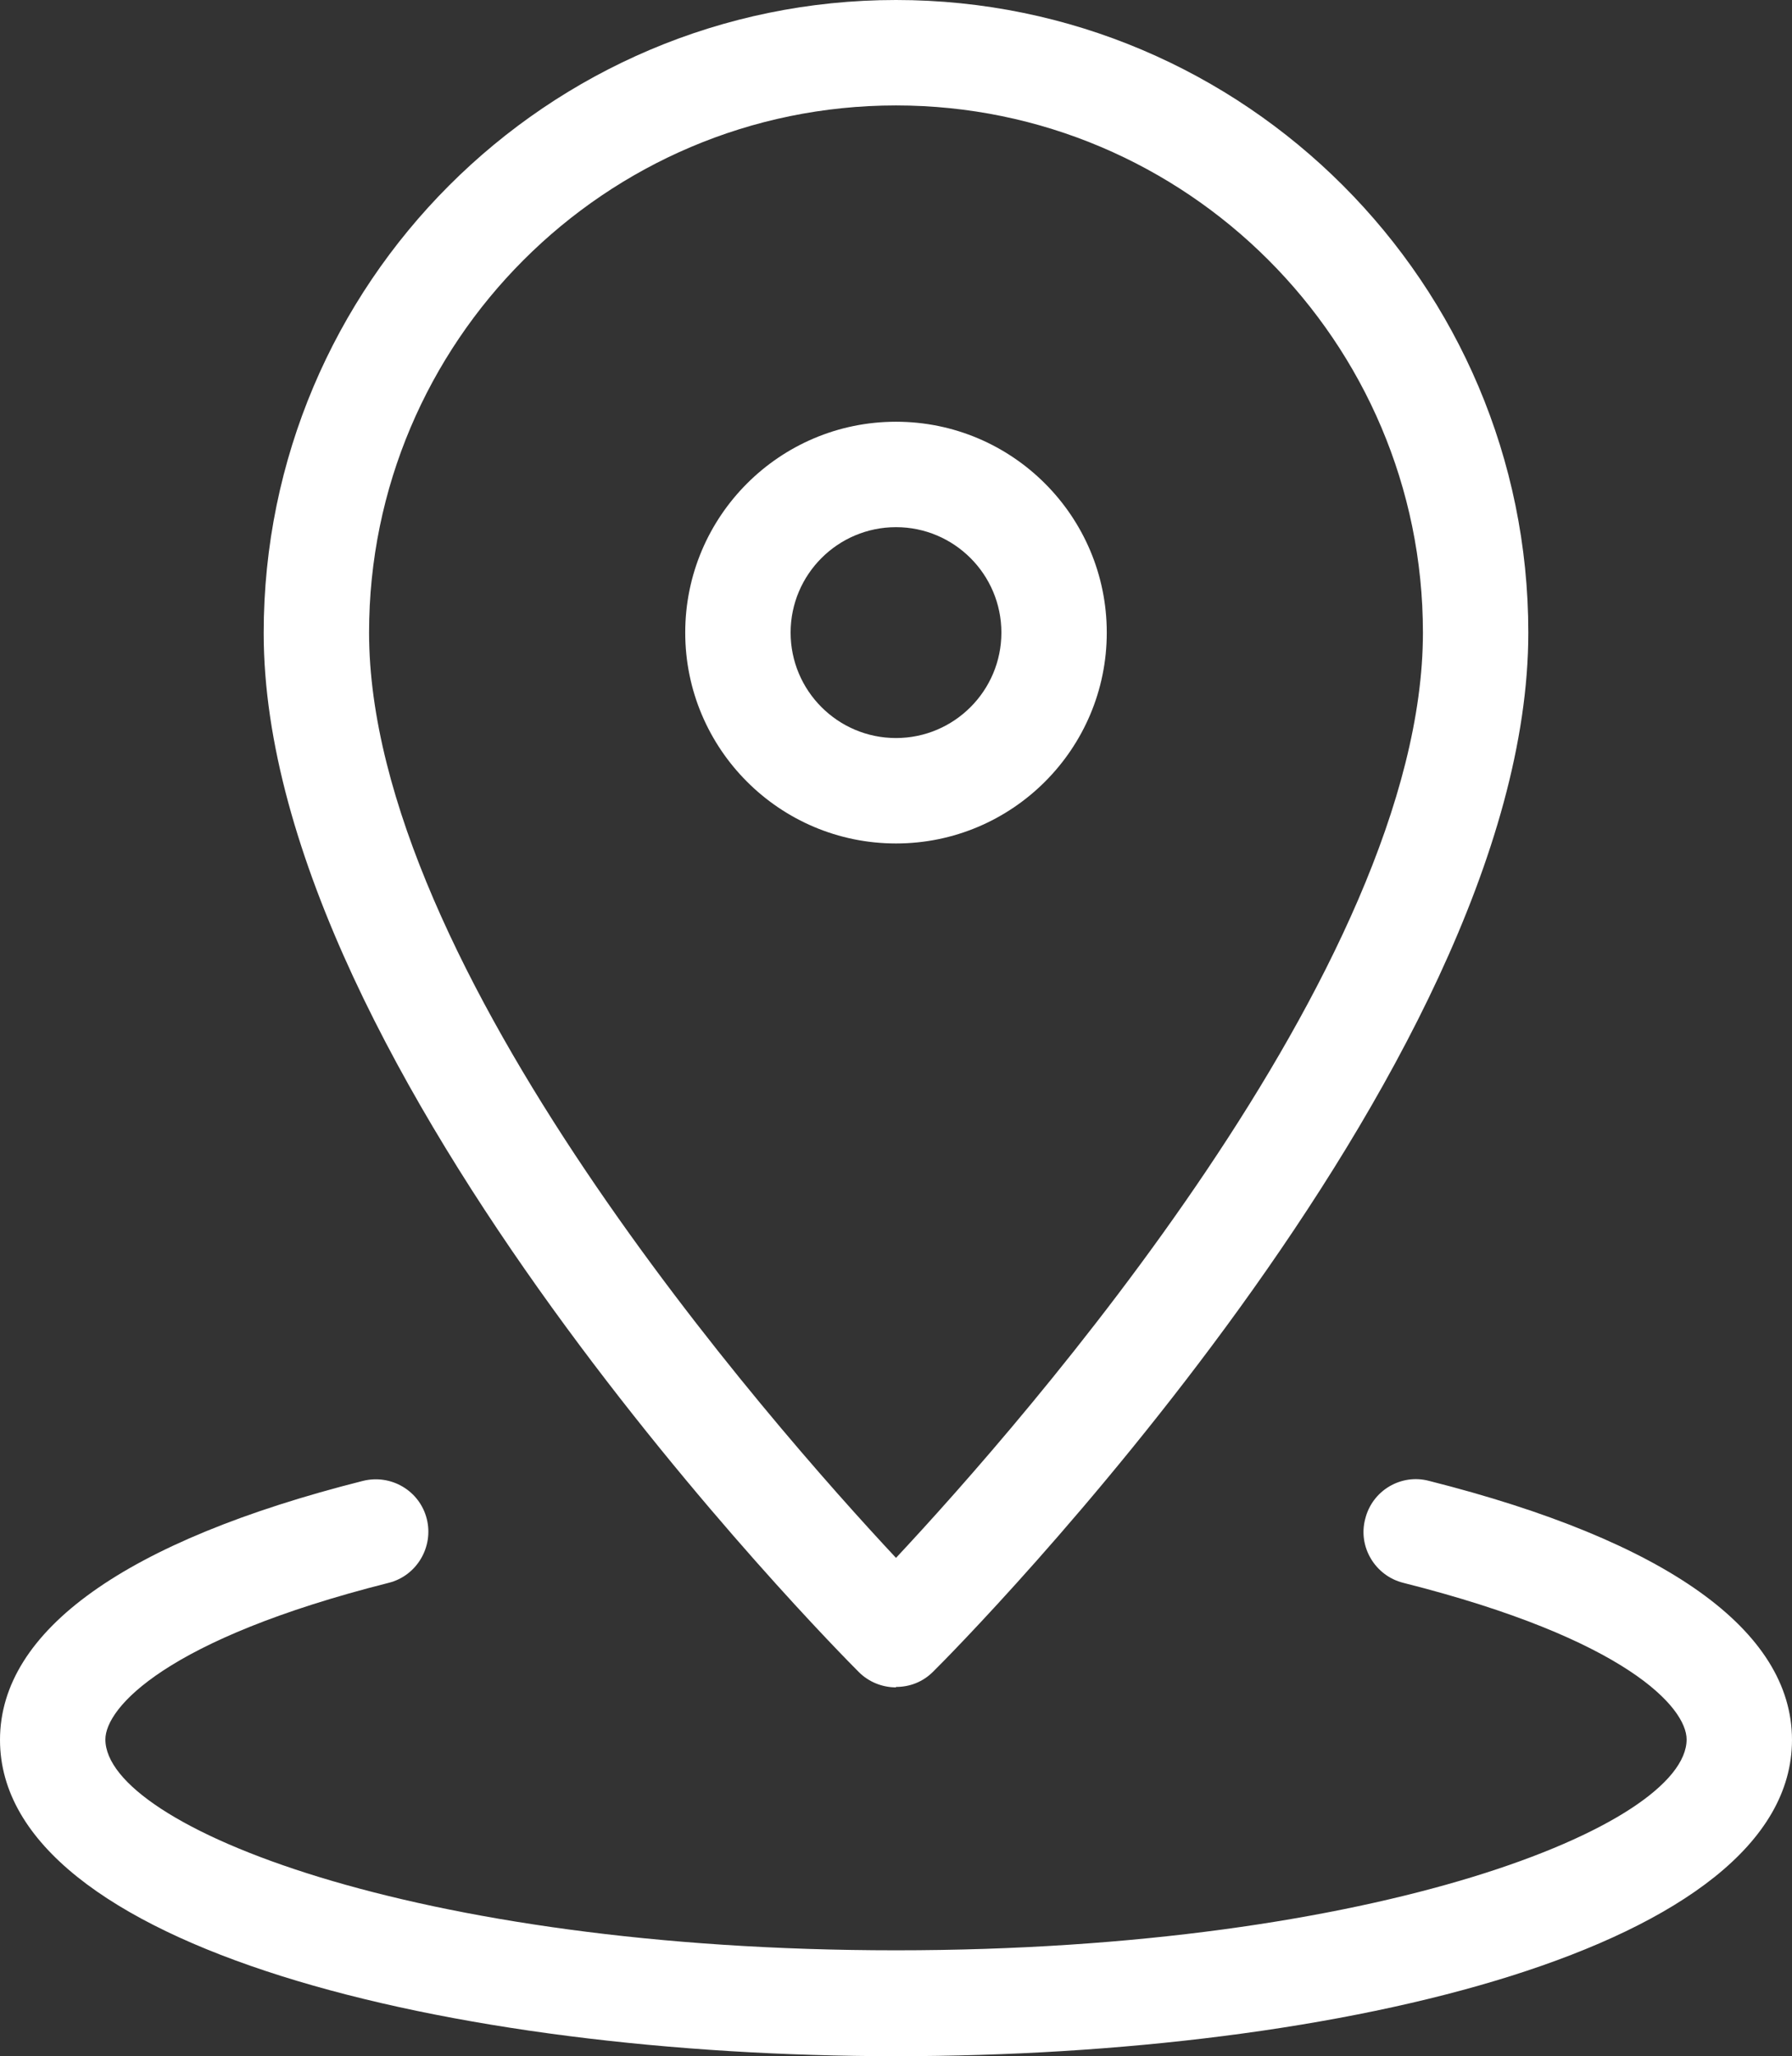
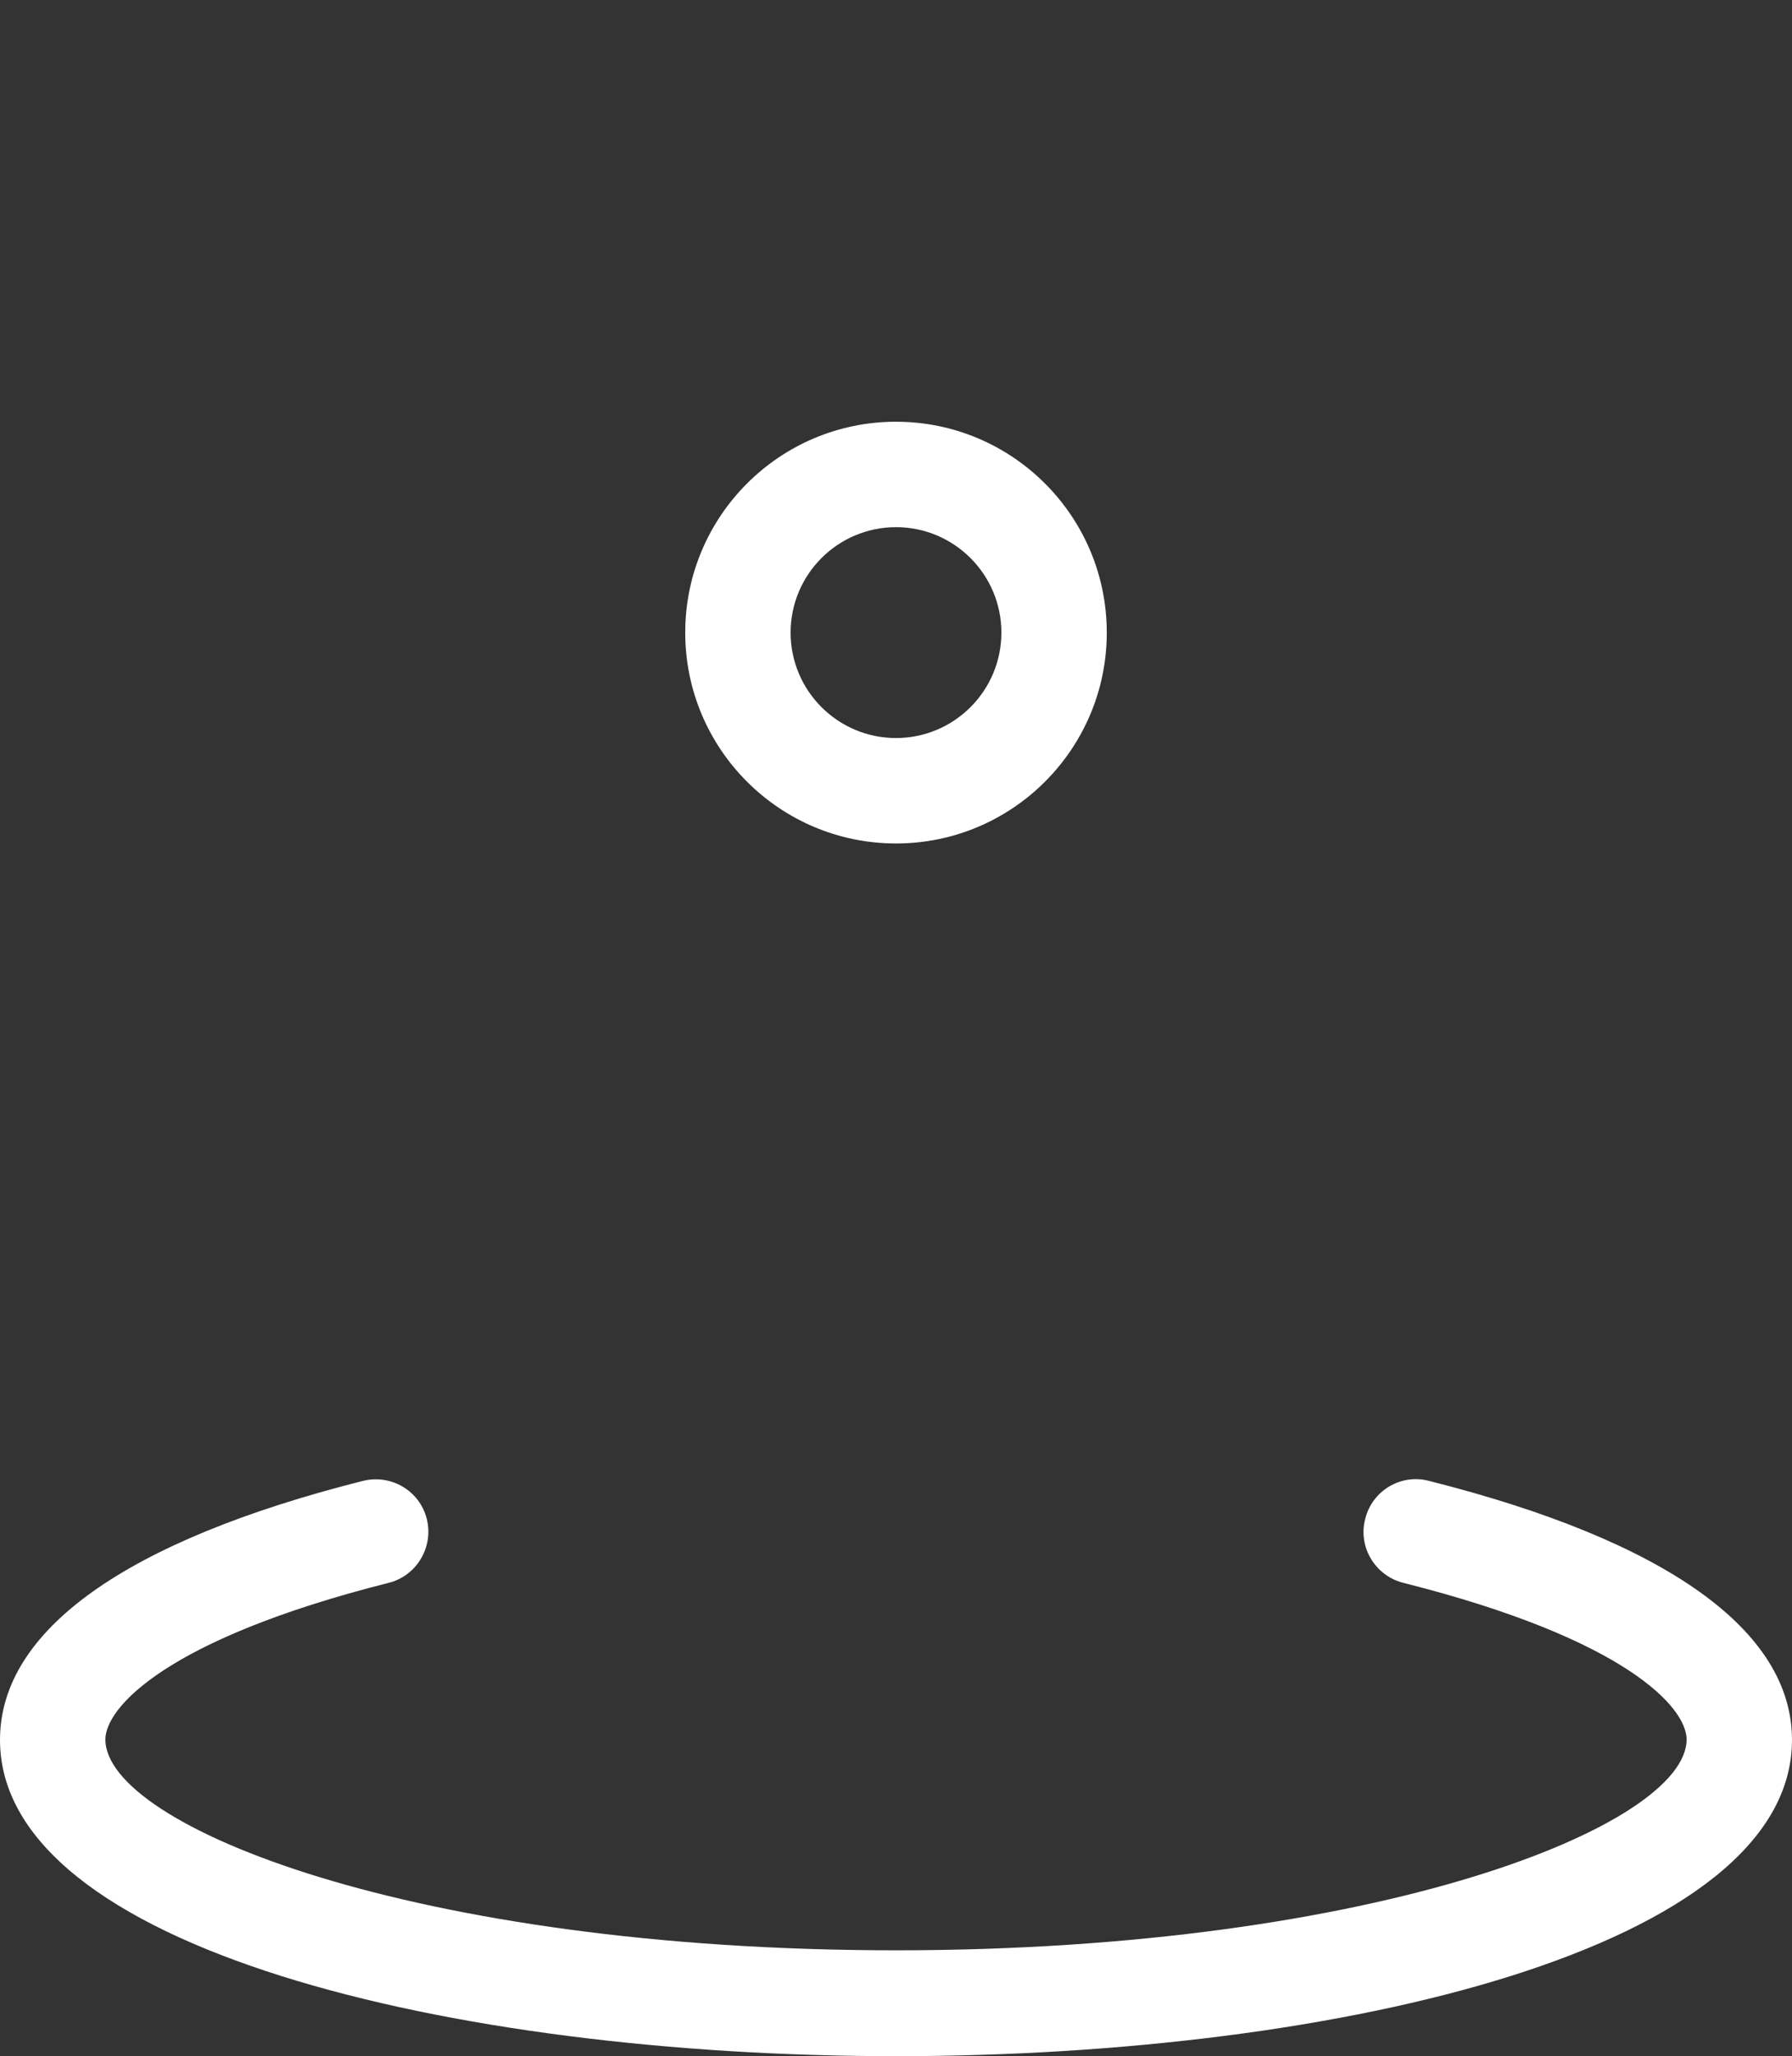
<svg xmlns="http://www.w3.org/2000/svg" id="b" width="40.98" height="47" viewBox="0 0 40.98 47">
  <rect x="0" y="0" width="40.98" height="47" fill="#333333" stroke="none" />
  <defs>
    <style>.d{fill:#fff;}</style>
  </defs>
  <g id="c">
    <g>
-       <path class="d" d="M20.49,38.57c-.31,0-.62-.12-.85-.35-.56-.56-13.61-13.73-13.61-23.75C6.03,6.49,12.51,0,20.49,0s14.46,6.49,14.46,14.46c0,10.03-13.05,23.2-13.61,23.75-.24,.24-.54,.35-.85,.35Zm0-36.16c-6.65,0-12.05,5.41-12.05,12.05,0,7.65,9.17,18.07,12.05,21.15,2.88-3.08,12.05-13.5,12.05-21.15,0-6.65-5.41-12.05-12.05-12.05Z" />
      <path class="d" d="M20.49,19.28c-2.66,0-4.82-2.16-4.82-4.82s2.16-4.82,4.82-4.82,4.82,2.16,4.82,4.82-2.16,4.82-4.82,4.82Zm0-7.23c-1.33,0-2.41,1.08-2.41,2.41s1.08,2.41,2.41,2.41,2.41-1.08,2.41-2.41-1.08-2.41-2.41-2.41Z" />
      <path class="d" d="M20.49,47c-10.18,0-20.49-2.48-20.49-7.23,0-2.5,2.87-4.55,8.3-5.92,.65-.16,1.3,.23,1.46,.87,.16,.64-.23,1.3-.87,1.46-5.11,1.29-6.48,2.86-6.48,3.58,0,1.97,7.04,4.82,18.08,4.82s18.08-2.86,18.08-4.82c0-.72-1.36-2.29-6.48-3.58-.64-.16-1.04-.82-.87-1.46,.16-.65,.82-1.04,1.46-.87,5.43,1.37,8.3,3.42,8.3,5.92,0,4.75-10.31,7.23-20.49,7.23Z" />
    </g>
  </g>
</svg>